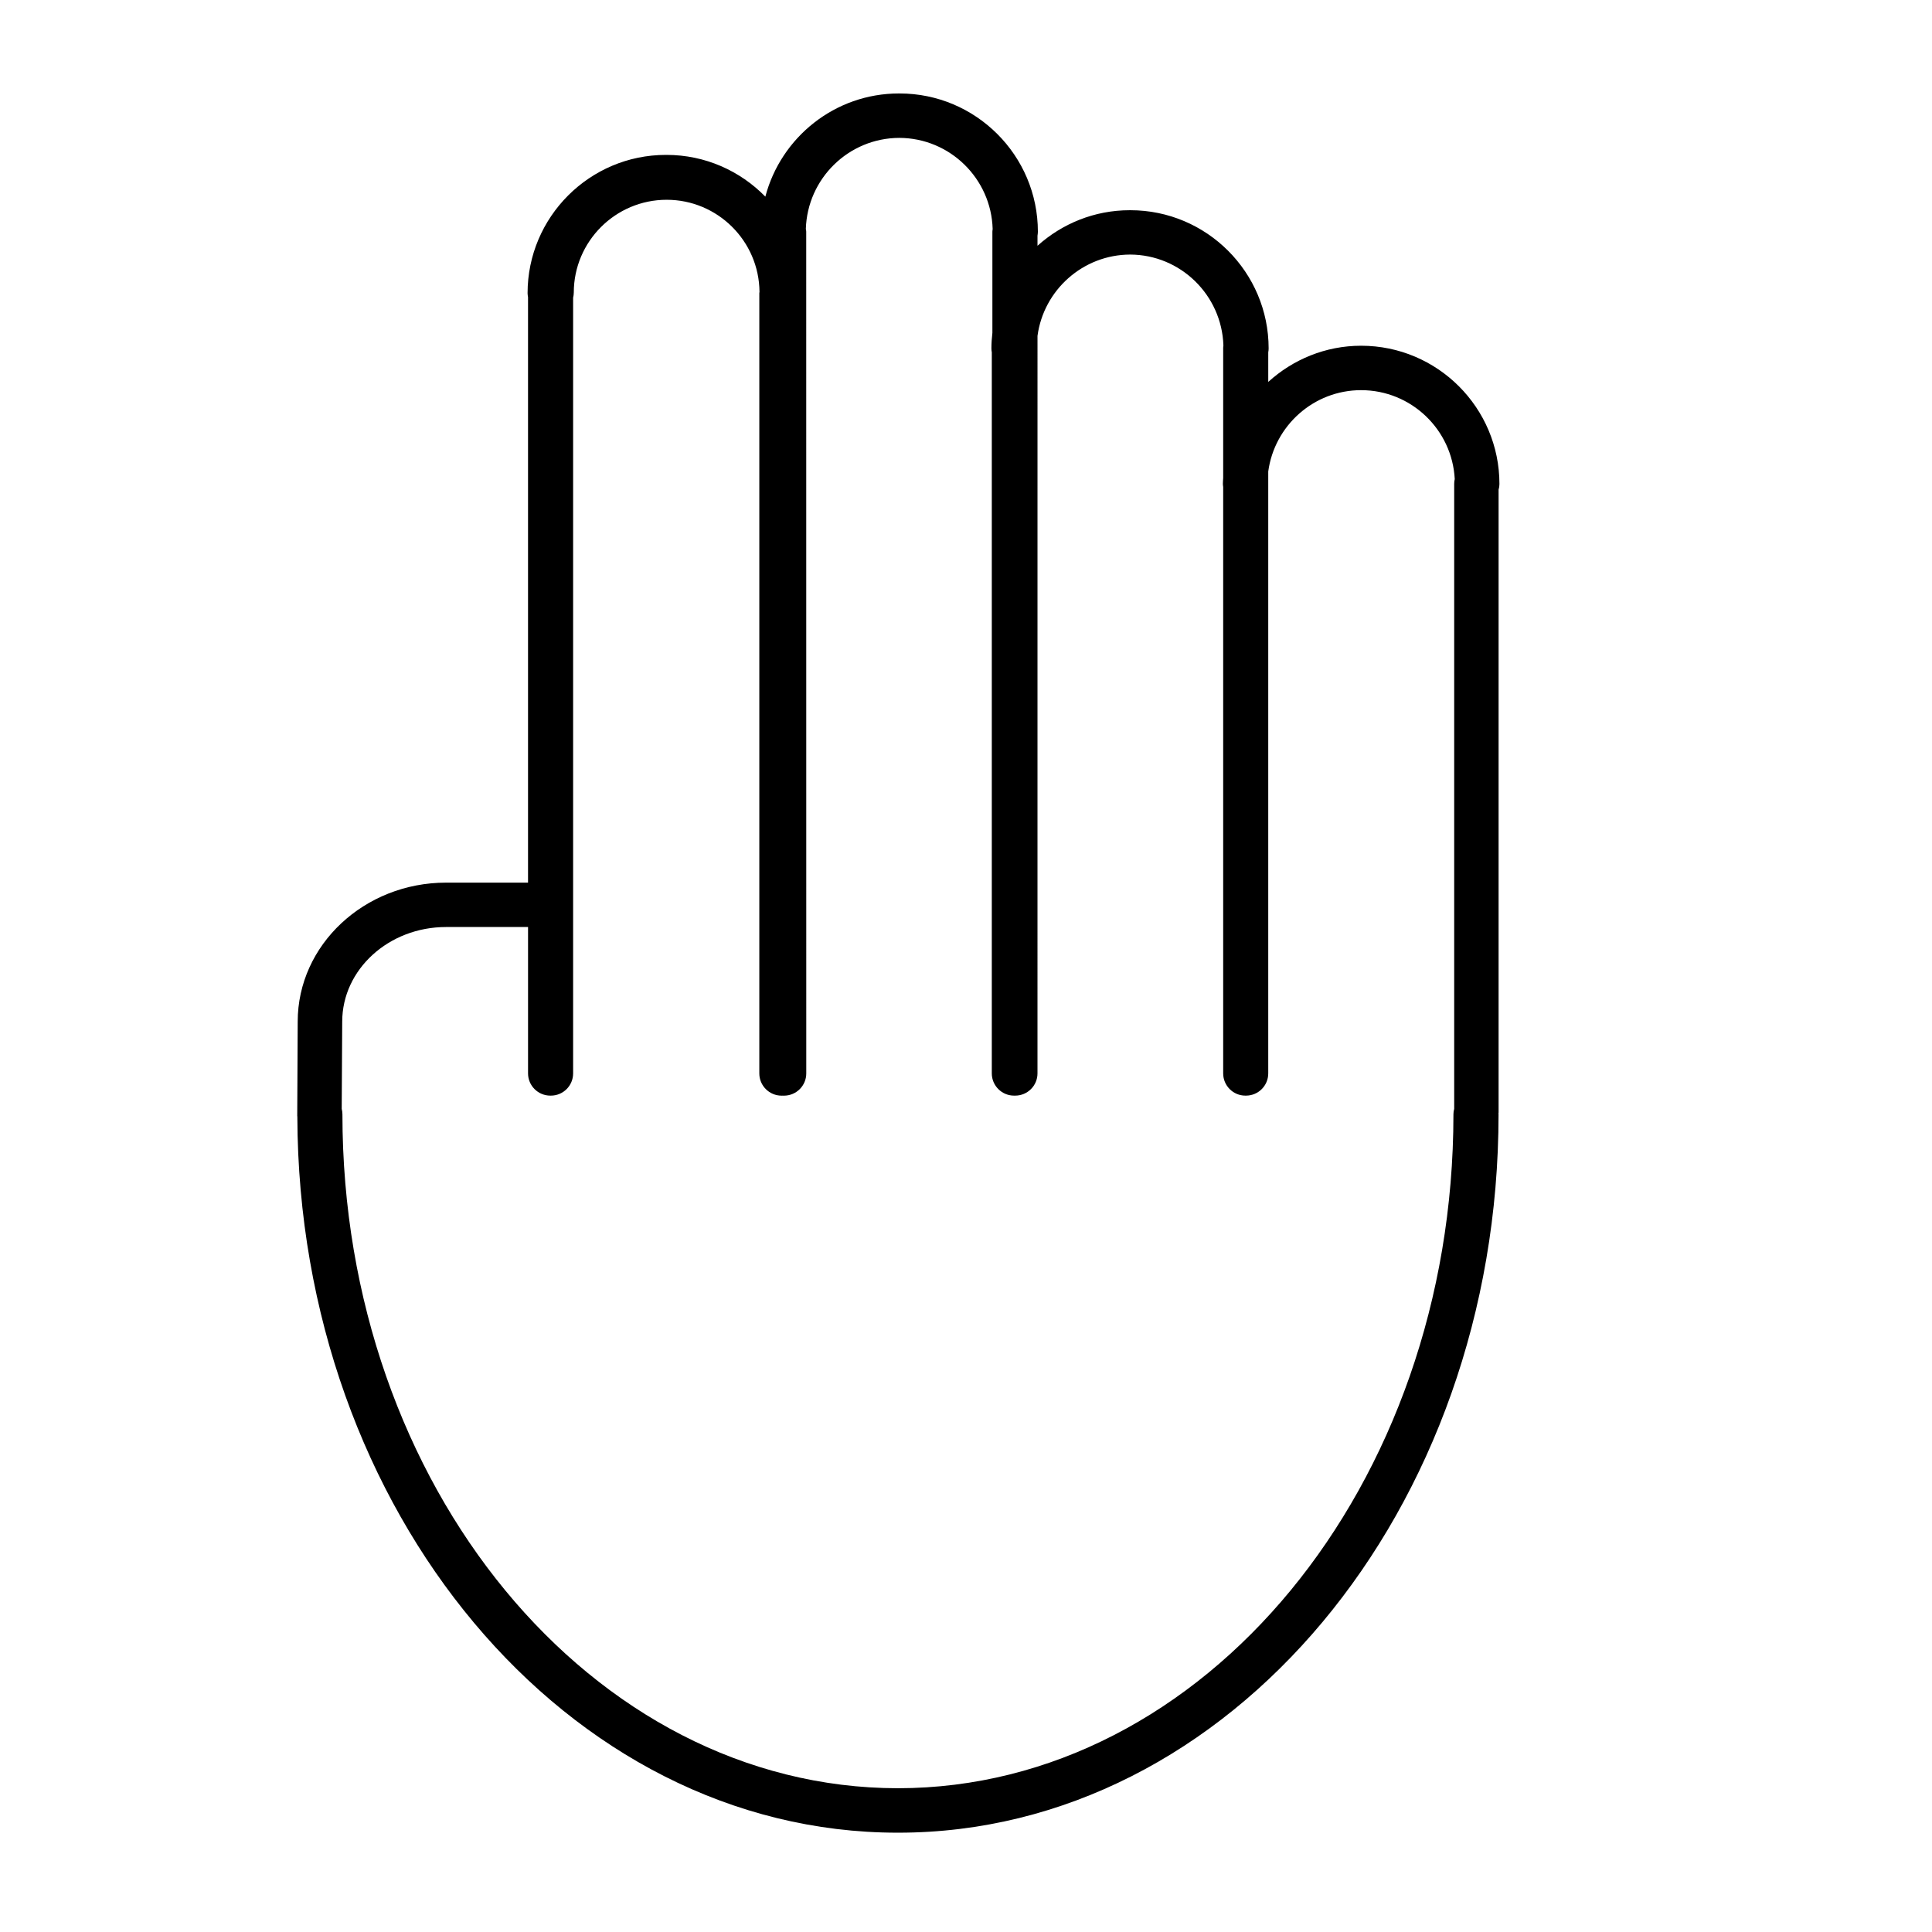
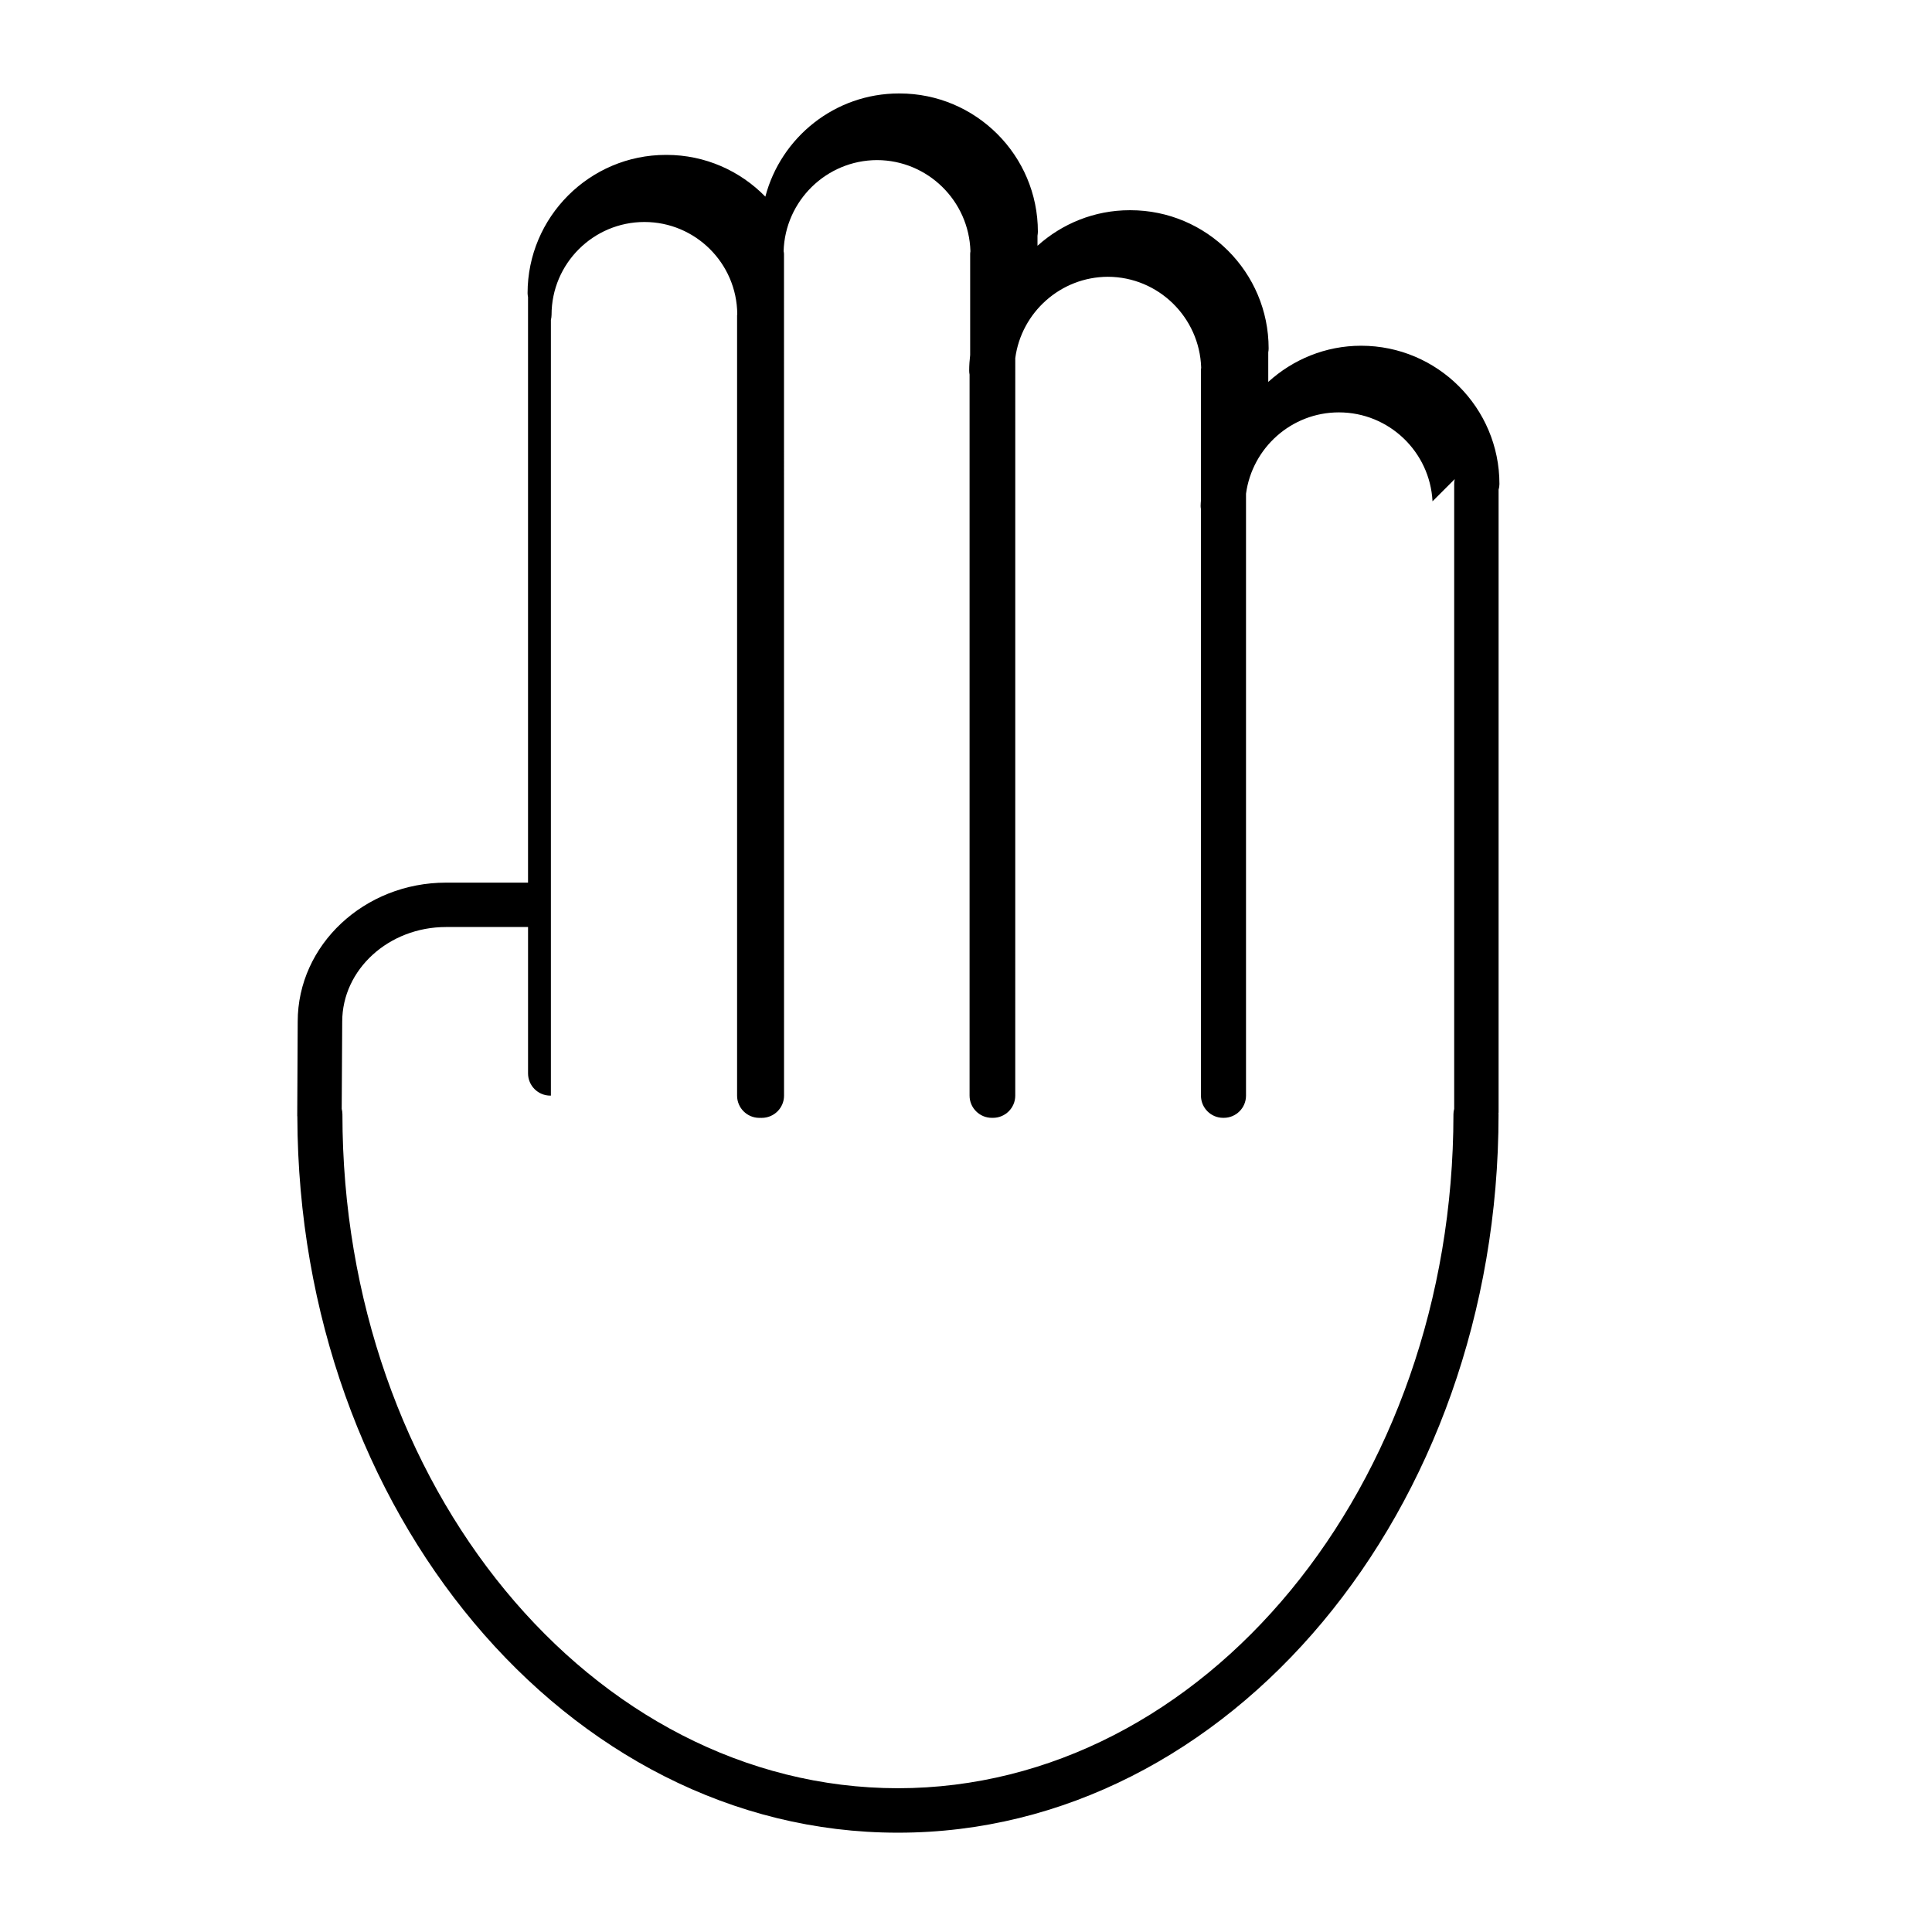
<svg xmlns="http://www.w3.org/2000/svg" fill="#000000" width="800px" height="800px" version="1.1" viewBox="144 144 512 512">
-   <path d="m222.8 439.96c0.316 104.67 71.539 189.72 159.07 189.72h0.059 0.059 0.07c87.707 0 159.07-85.406 159.07-190.39 0-0.062 0-0.098-0.023-0.16 0.023-0.109 0.035-0.219 0.035-0.336v-165.03c0.145-0.477 0.223-0.969 0.223-1.5 0-20.211-16.426-36.641-36.652-36.641-9.457 0-18.09 3.66-24.613 9.59v-7.836c0.059-0.328 0.102-0.676 0.102-1.023 0-20.211-16.426-36.645-36.641-36.645h-0.07-0.09c-9.418 0-17.961 3.59-24.453 9.422v-2.672c0.047-0.332 0.102-0.688 0.102-1.047 0-20.199-16.438-36.645-36.652-36.645-0.035 0-0.059 0.016-0.07 0.016-0.023 0-0.059-0.016-0.102-0.016-16.988 0-31.277 11.652-35.402 27.344-6.652-6.812-15.934-11.062-26.176-11.062-0.035 0-0.07 0.012-0.082 0.012-0.035 0-0.07-0.012-0.102-0.012-20.191 0-36.652 16.449-36.652 36.641 0 0.355 0.059 0.715 0.121 1.047v155.17h-21.727c-21.668 0-39.312 16.516-39.312 36.828l-0.121 24.703c-0.035 0.168 0.023 0.34 0.031 0.527zm306.72-168.99c-0.102 0.418-0.145 0.84-0.145 1.277v165.62c-0.133 0.453-0.199 0.918-0.199 1.414 0 98.449-66.016 178.56-147.2 178.62-81.195-0.059-147.23-80.164-147.23-178.62 0-0.508-0.082-0.973-0.188-1.43l0.133-23.094c0-13.848 12.344-25.086 27.52-25.086h21.727v38.793c0 3.246 2.641 5.887 5.902 5.887h0.07 0.082c3.262 0 5.891-2.641 5.891-5.887v-205.56c0.102-0.441 0.176-0.895 0.176-1.355 0-13.57 11.051-24.605 24.613-24.605 13.504 0 24.484 10.93 24.602 24.402 0 0.109-0.047 0.219-0.047 0.328v206.8c0 3.246 2.652 5.887 5.902 5.887h0.082 0.082c0.07 0 0.113-0.012 0.156-0.012 0.039 0 0.102 0.012 0.156 0.012h0.07 0.082c3.273 0 5.914-2.641 5.914-5.887l-0.012-223.09c0-0.23-0.047-0.457-0.102-0.691 0.391-13.355 11.32-24.113 24.766-24.152 13.418 0.039 24.367 10.797 24.742 24.152-0.023 0.234-0.07 0.465-0.07 0.691v26.828c-0.156 1.352-0.258 2.731-0.258 4.117 0 0.359 0.035 0.711 0.102 1.055v191.08c0 3.246 2.652 5.887 5.891 5.887h0.09 0.059 0.035 0.07 0.059c3.262 0 5.902-2.641 5.902-5.887l0.004-195.45c1.621-12.113 12-21.504 24.543-21.551 13.387 0.039 24.285 10.75 24.723 24.066-0.012 0.207-0.059 0.406-0.059 0.605v34.559c-0.035 0.52-0.082 1.031-0.082 1.551 0 0.281 0.047 0.531 0.082 0.789v155.43c0 3.246 2.641 5.887 5.867 5.887h0.102 0.082c3.262 0 5.891-2.641 5.891-5.887v-159.51c1.645-12.145 12.035-21.555 24.613-21.555 13.281 0 24.145 10.469 24.812 23.574z" />
+   <path d="m222.8 439.96c0.316 104.67 71.539 189.72 159.07 189.72h0.059 0.059 0.07c87.707 0 159.07-85.406 159.07-190.39 0-0.062 0-0.098-0.023-0.16 0.023-0.109 0.035-0.219 0.035-0.336v-165.03c0.145-0.477 0.223-0.969 0.223-1.5 0-20.211-16.426-36.641-36.652-36.641-9.457 0-18.09 3.66-24.613 9.59v-7.836c0.059-0.328 0.102-0.676 0.102-1.023 0-20.211-16.426-36.645-36.641-36.645h-0.07-0.09c-9.418 0-17.961 3.59-24.453 9.422v-2.672c0.047-0.332 0.102-0.688 0.102-1.047 0-20.199-16.438-36.645-36.652-36.645-0.035 0-0.059 0.016-0.07 0.016-0.023 0-0.059-0.016-0.102-0.016-16.988 0-31.277 11.652-35.402 27.344-6.652-6.812-15.934-11.062-26.176-11.062-0.035 0-0.07 0.012-0.082 0.012-0.035 0-0.07-0.012-0.102-0.012-20.191 0-36.652 16.449-36.652 36.641 0 0.355 0.059 0.715 0.121 1.047v155.17h-21.727c-21.668 0-39.312 16.516-39.312 36.828l-0.121 24.703c-0.035 0.168 0.023 0.34 0.031 0.527zm306.72-168.99c-0.102 0.418-0.145 0.84-0.145 1.277v165.62c-0.133 0.453-0.199 0.918-0.199 1.414 0 98.449-66.016 178.56-147.2 178.62-81.195-0.059-147.23-80.164-147.23-178.62 0-0.508-0.082-0.973-0.188-1.43l0.133-23.094c0-13.848 12.344-25.086 27.52-25.086h21.727v38.793c0 3.246 2.641 5.887 5.902 5.887h0.07 0.082v-205.56c0.102-0.441 0.176-0.895 0.176-1.355 0-13.57 11.051-24.605 24.613-24.605 13.504 0 24.484 10.93 24.602 24.402 0 0.109-0.047 0.219-0.047 0.328v206.8c0 3.246 2.652 5.887 5.902 5.887h0.082 0.082c0.07 0 0.113-0.012 0.156-0.012 0.039 0 0.102 0.012 0.156 0.012h0.07 0.082c3.273 0 5.914-2.641 5.914-5.887l-0.012-223.09c0-0.23-0.047-0.457-0.102-0.691 0.391-13.355 11.32-24.113 24.766-24.152 13.418 0.039 24.367 10.797 24.742 24.152-0.023 0.234-0.07 0.465-0.07 0.691v26.828c-0.156 1.352-0.258 2.731-0.258 4.117 0 0.359 0.035 0.711 0.102 1.055v191.08c0 3.246 2.652 5.887 5.891 5.887h0.09 0.059 0.035 0.07 0.059c3.262 0 5.902-2.641 5.902-5.887l0.004-195.45c1.621-12.113 12-21.504 24.543-21.551 13.387 0.039 24.285 10.75 24.723 24.066-0.012 0.207-0.059 0.406-0.059 0.605v34.559c-0.035 0.52-0.082 1.031-0.082 1.551 0 0.281 0.047 0.531 0.082 0.789v155.43c0 3.246 2.641 5.887 5.867 5.887h0.102 0.082c3.262 0 5.891-2.641 5.891-5.887v-159.51c1.645-12.145 12.035-21.555 24.613-21.555 13.281 0 24.145 10.469 24.812 23.574z" />
</svg>